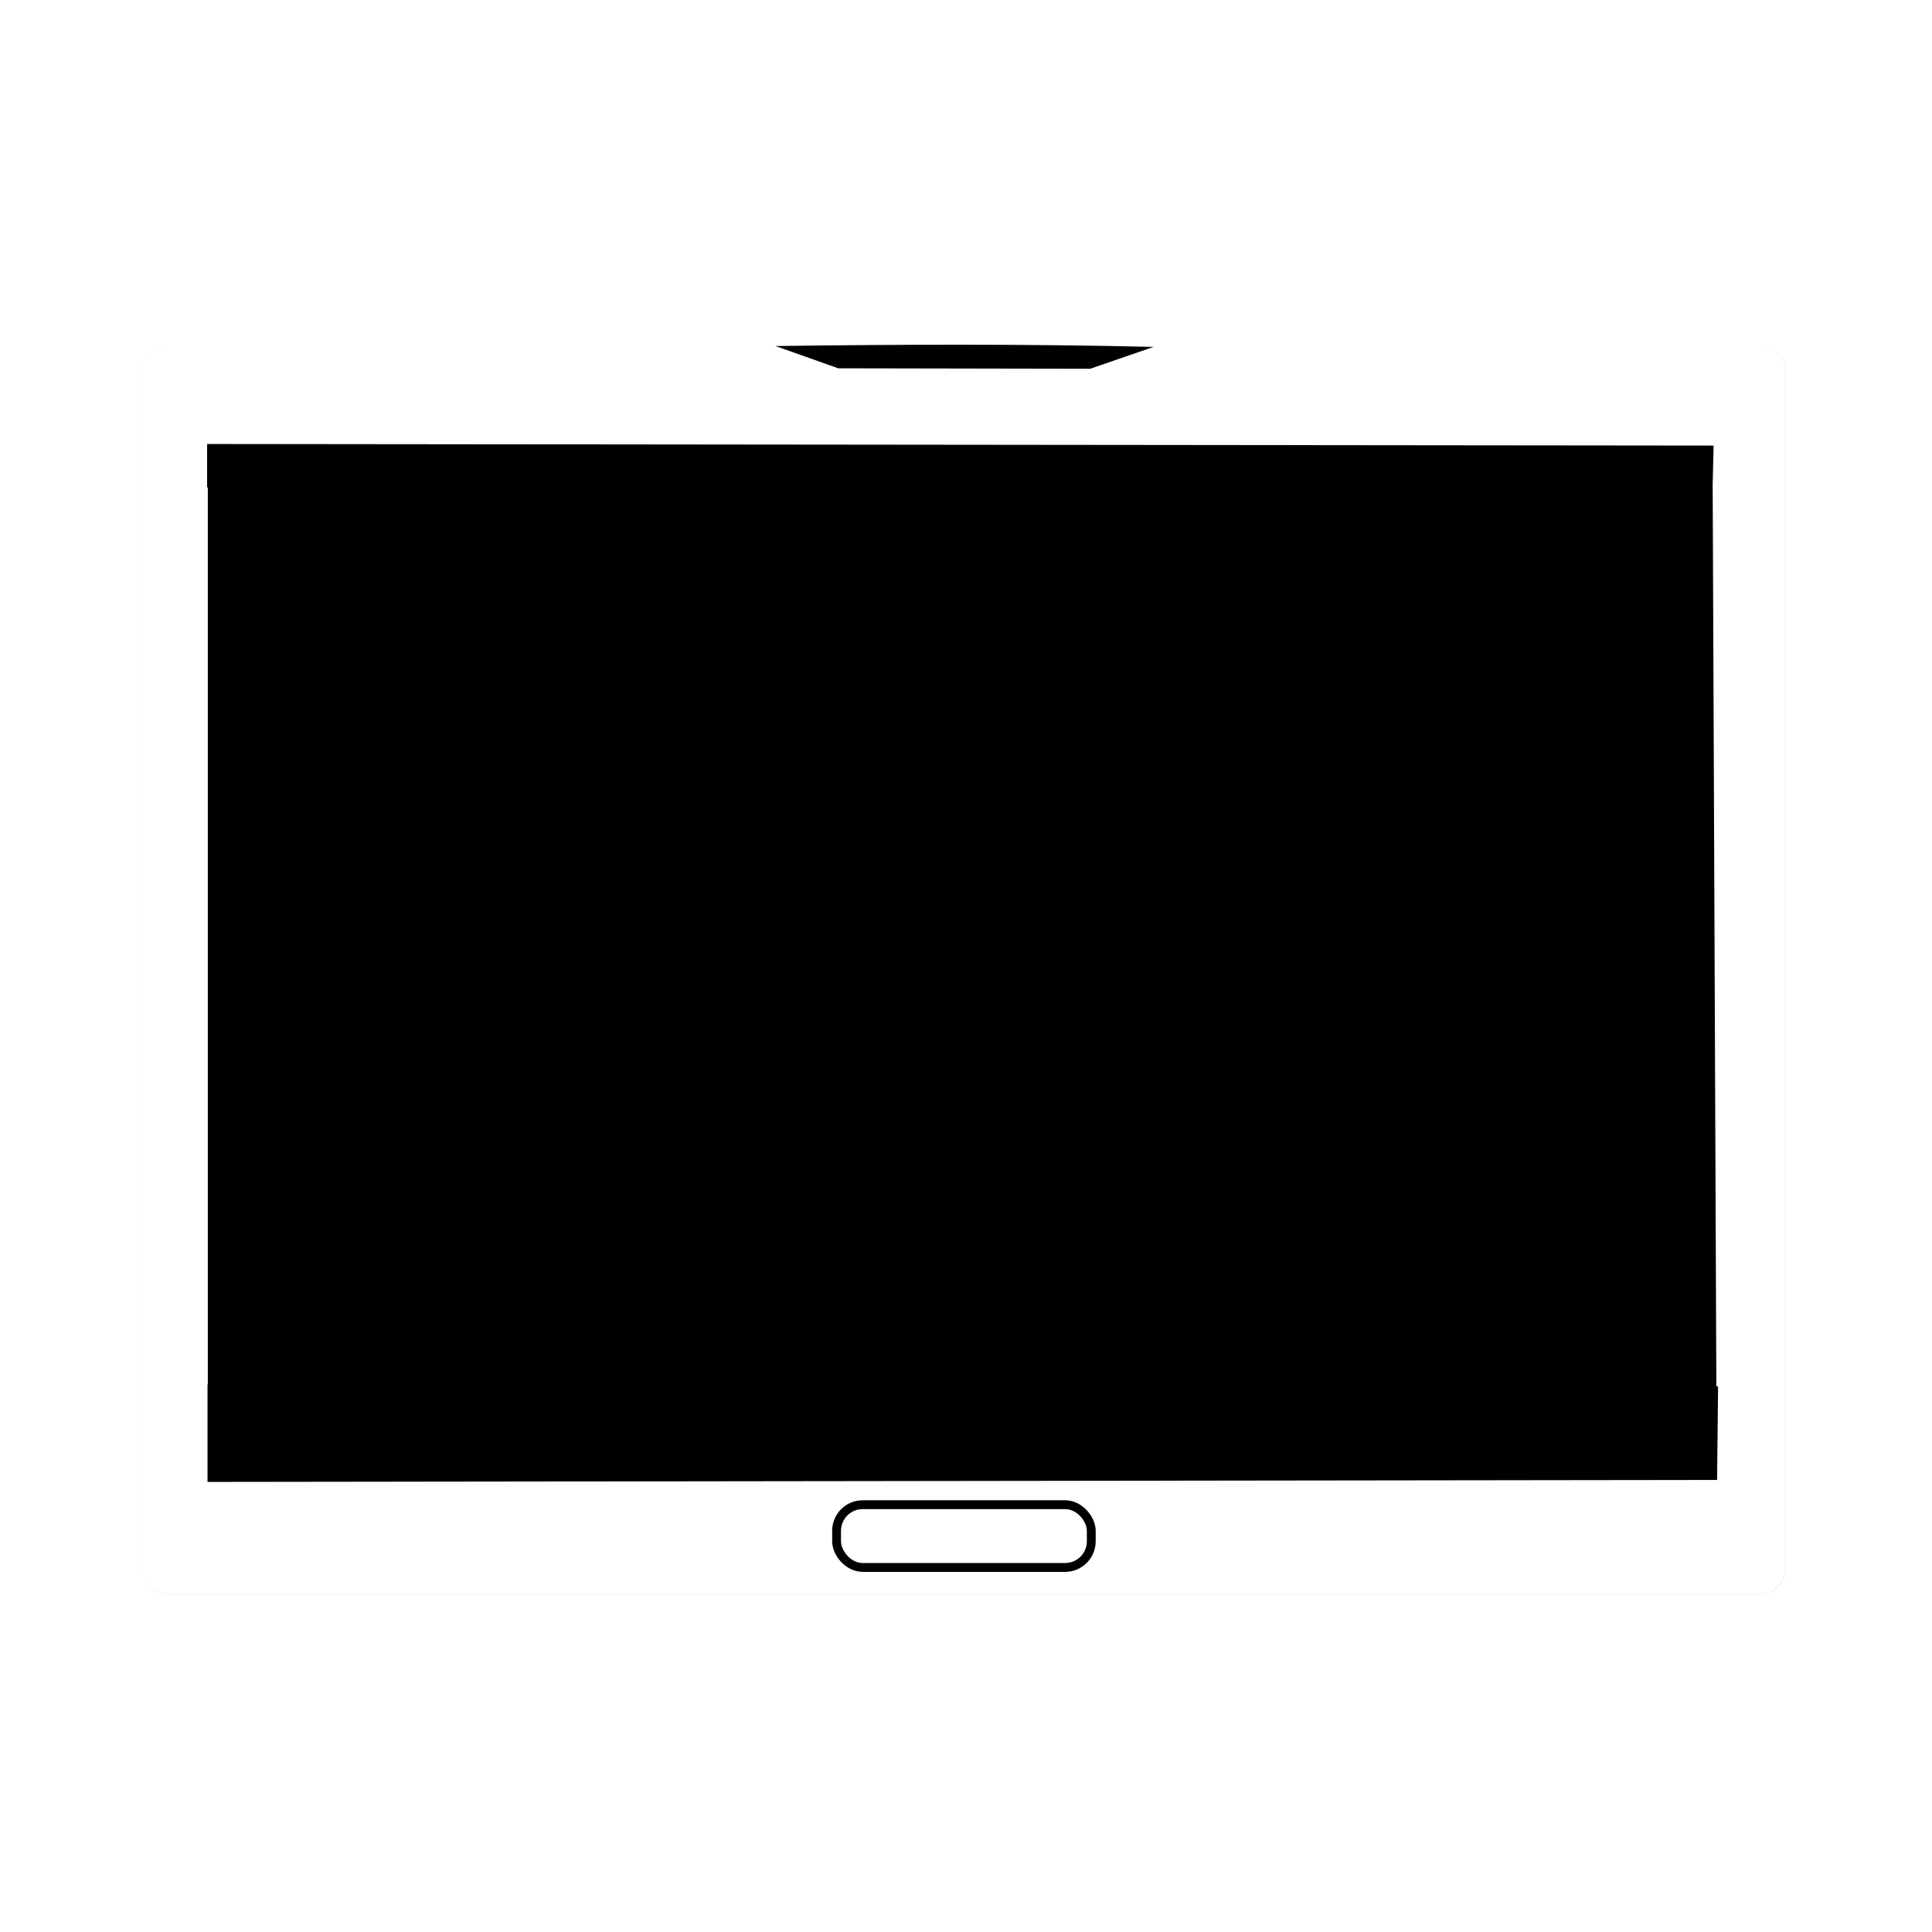
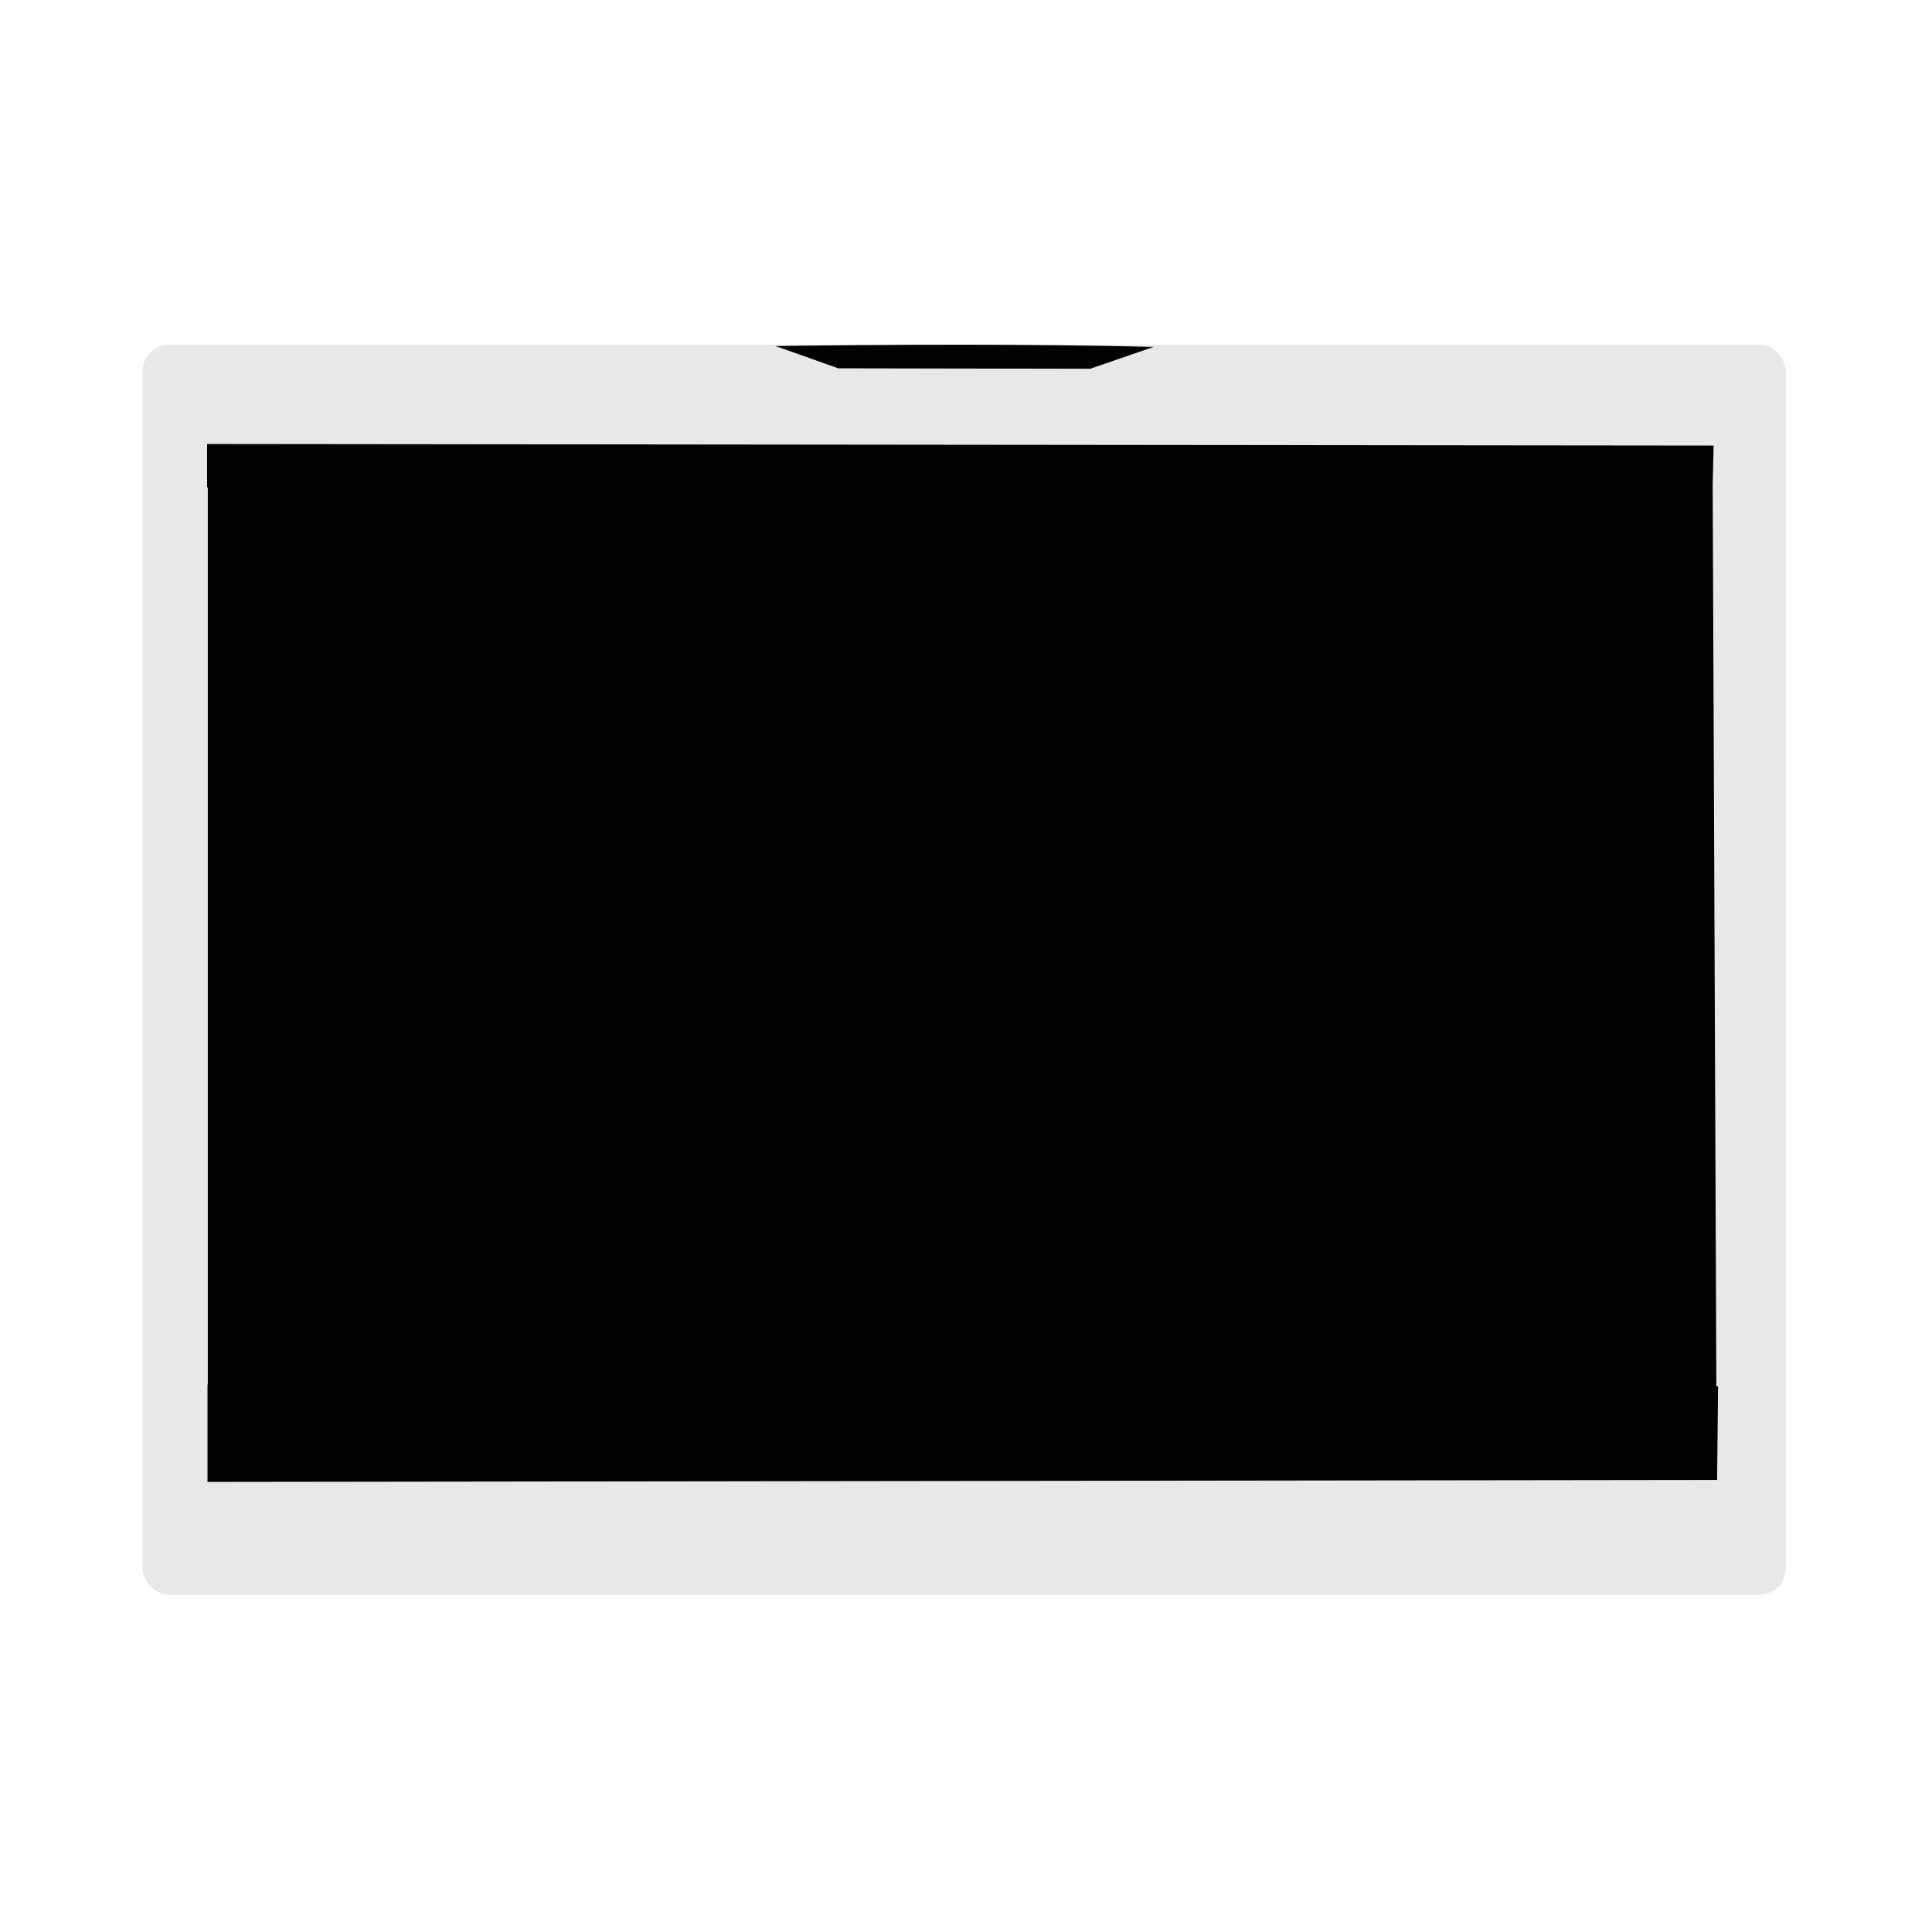
<svg xmlns="http://www.w3.org/2000/svg" width="36pt" height="36pt" version="1.1" viewBox="0 0 36 36">
  <defs>
    <filter id="filter1026" width="1.106" height="1.139" x="-.05" y="-.07" style="color-interpolation-filters:sRGB">
      <feGaussianBlur stdDeviation="7.969" />
    </filter>
  </defs>
  <g transform="matrix(0.087,0,0,0.087,1.257,1.219)">
    <rect width="362.098" height="275.412" x="10.95" y="55.92" rx="5.753" ry="5.822" transform="matrix(0.972,0,0,0.972,5.429,5.475)" style="opacity:0.3;filter:url(#filter1026)" />
-     <rect width="351.859" height="267.624" x="16.07" y="59.81" rx="5.59" ry="5.657" style="fill:rgb(100.000%,100.000%,100.000%)" />
    <g transform="matrix(1.753,0,0,0.79,-144.605,38.353)">
      <path d="m 99.551,54.09 v 11.777 h 0.086 V 309.059 h -0.035 v 26.426 l 184.437,-0.535 0.121,-25.359 h -0.211 L 283.5,65.02 283.613,54.516 Z m 0,0" style="fill-rule:evenodd" />
      <path d="m 168.992,27.527 c 15.531,-0.453 30.98,-0.566 46.199,0.238 l -7.746,5.926 -30.781,-0.125 z m 0,0" style="fill-rule:evenodd" />
    </g>
-     <rect width="54.548" height="13.439" x="164.73" y="308.26" rx="5.59" ry="5.59" style="fill:none;stroke:rgb(0%,0%,0%);stroke-width:1.893;stroke-miterlimit:2.013" />
  </g>
</svg>